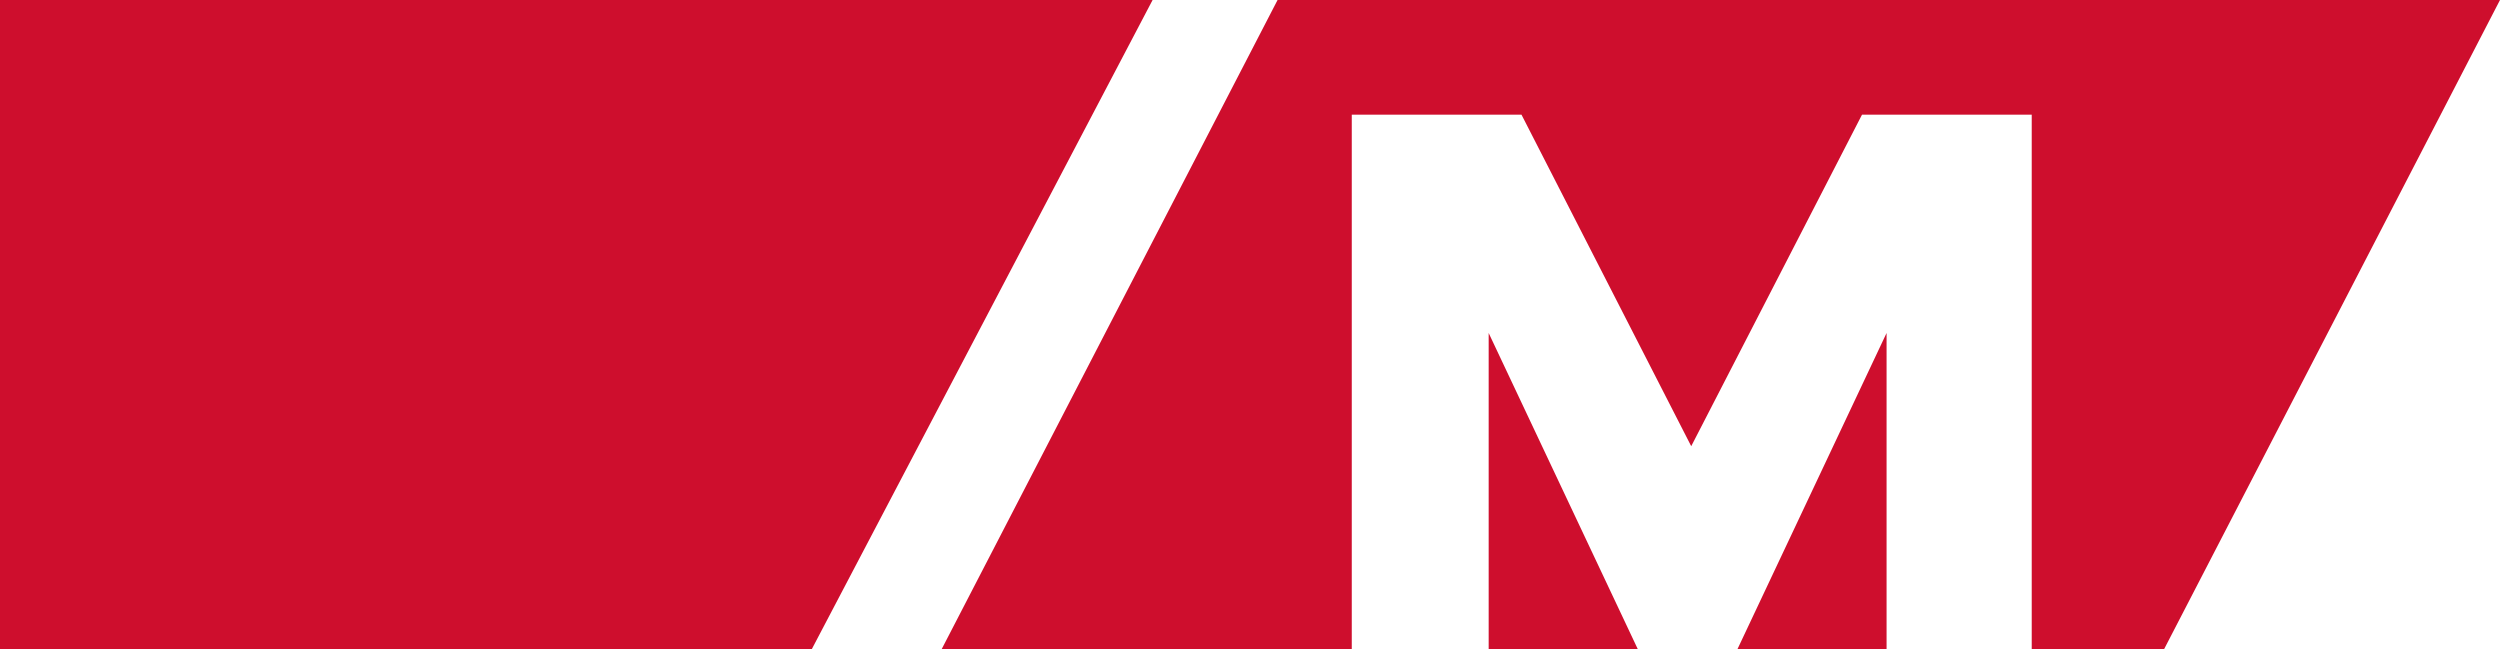
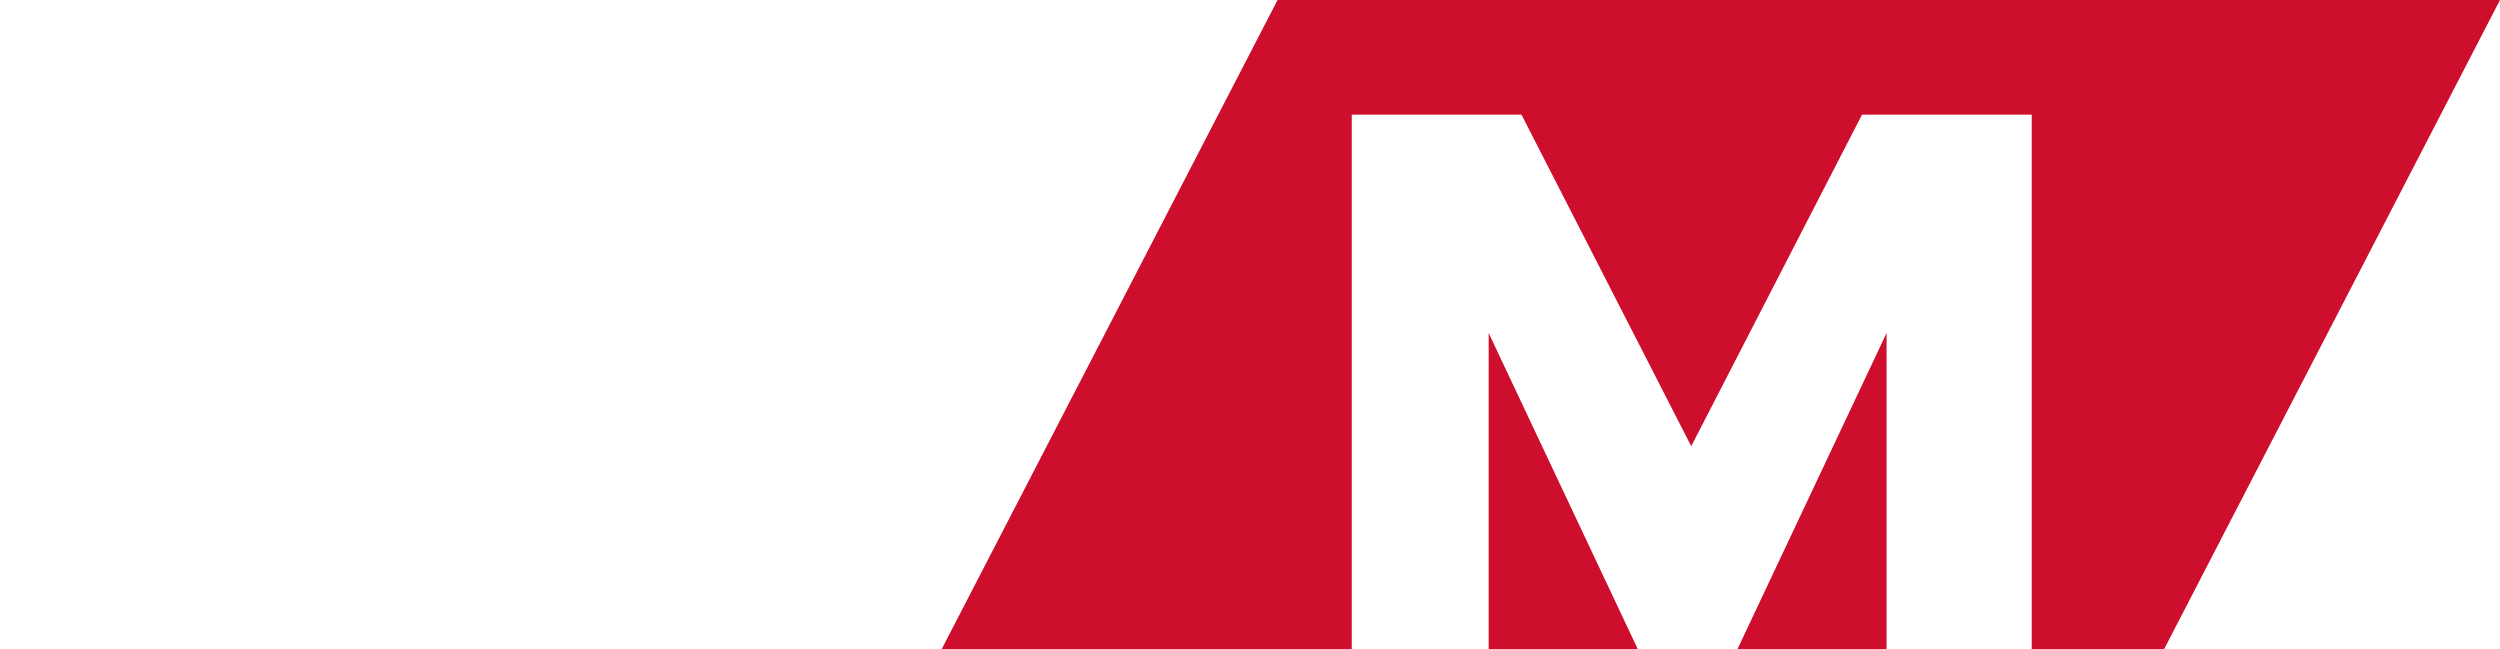
<svg xmlns="http://www.w3.org/2000/svg" width="154px" height="40px" viewBox="0 0 154 40" version="1.1">
  <path fill="#CE0E2D" d="M78.698,0 L58,40 L83.269,40 L83.269,7.062 L93.723,7.062 L104.179,27.486 L114.701,7.062 L125.154,7.062 L125.154,40 L133.302,40 L154,0 L78.698,0 Z M107.021,40 L116.213,40 L116.213,20.513 L107.021,40 Z M91.702,40 L100.894,40 L91.702,20.513 L91.702,40 Z" />
-   <polygon fill="#CE0E2D" points="0 0 71 0 50 40 0 40" />
</svg>